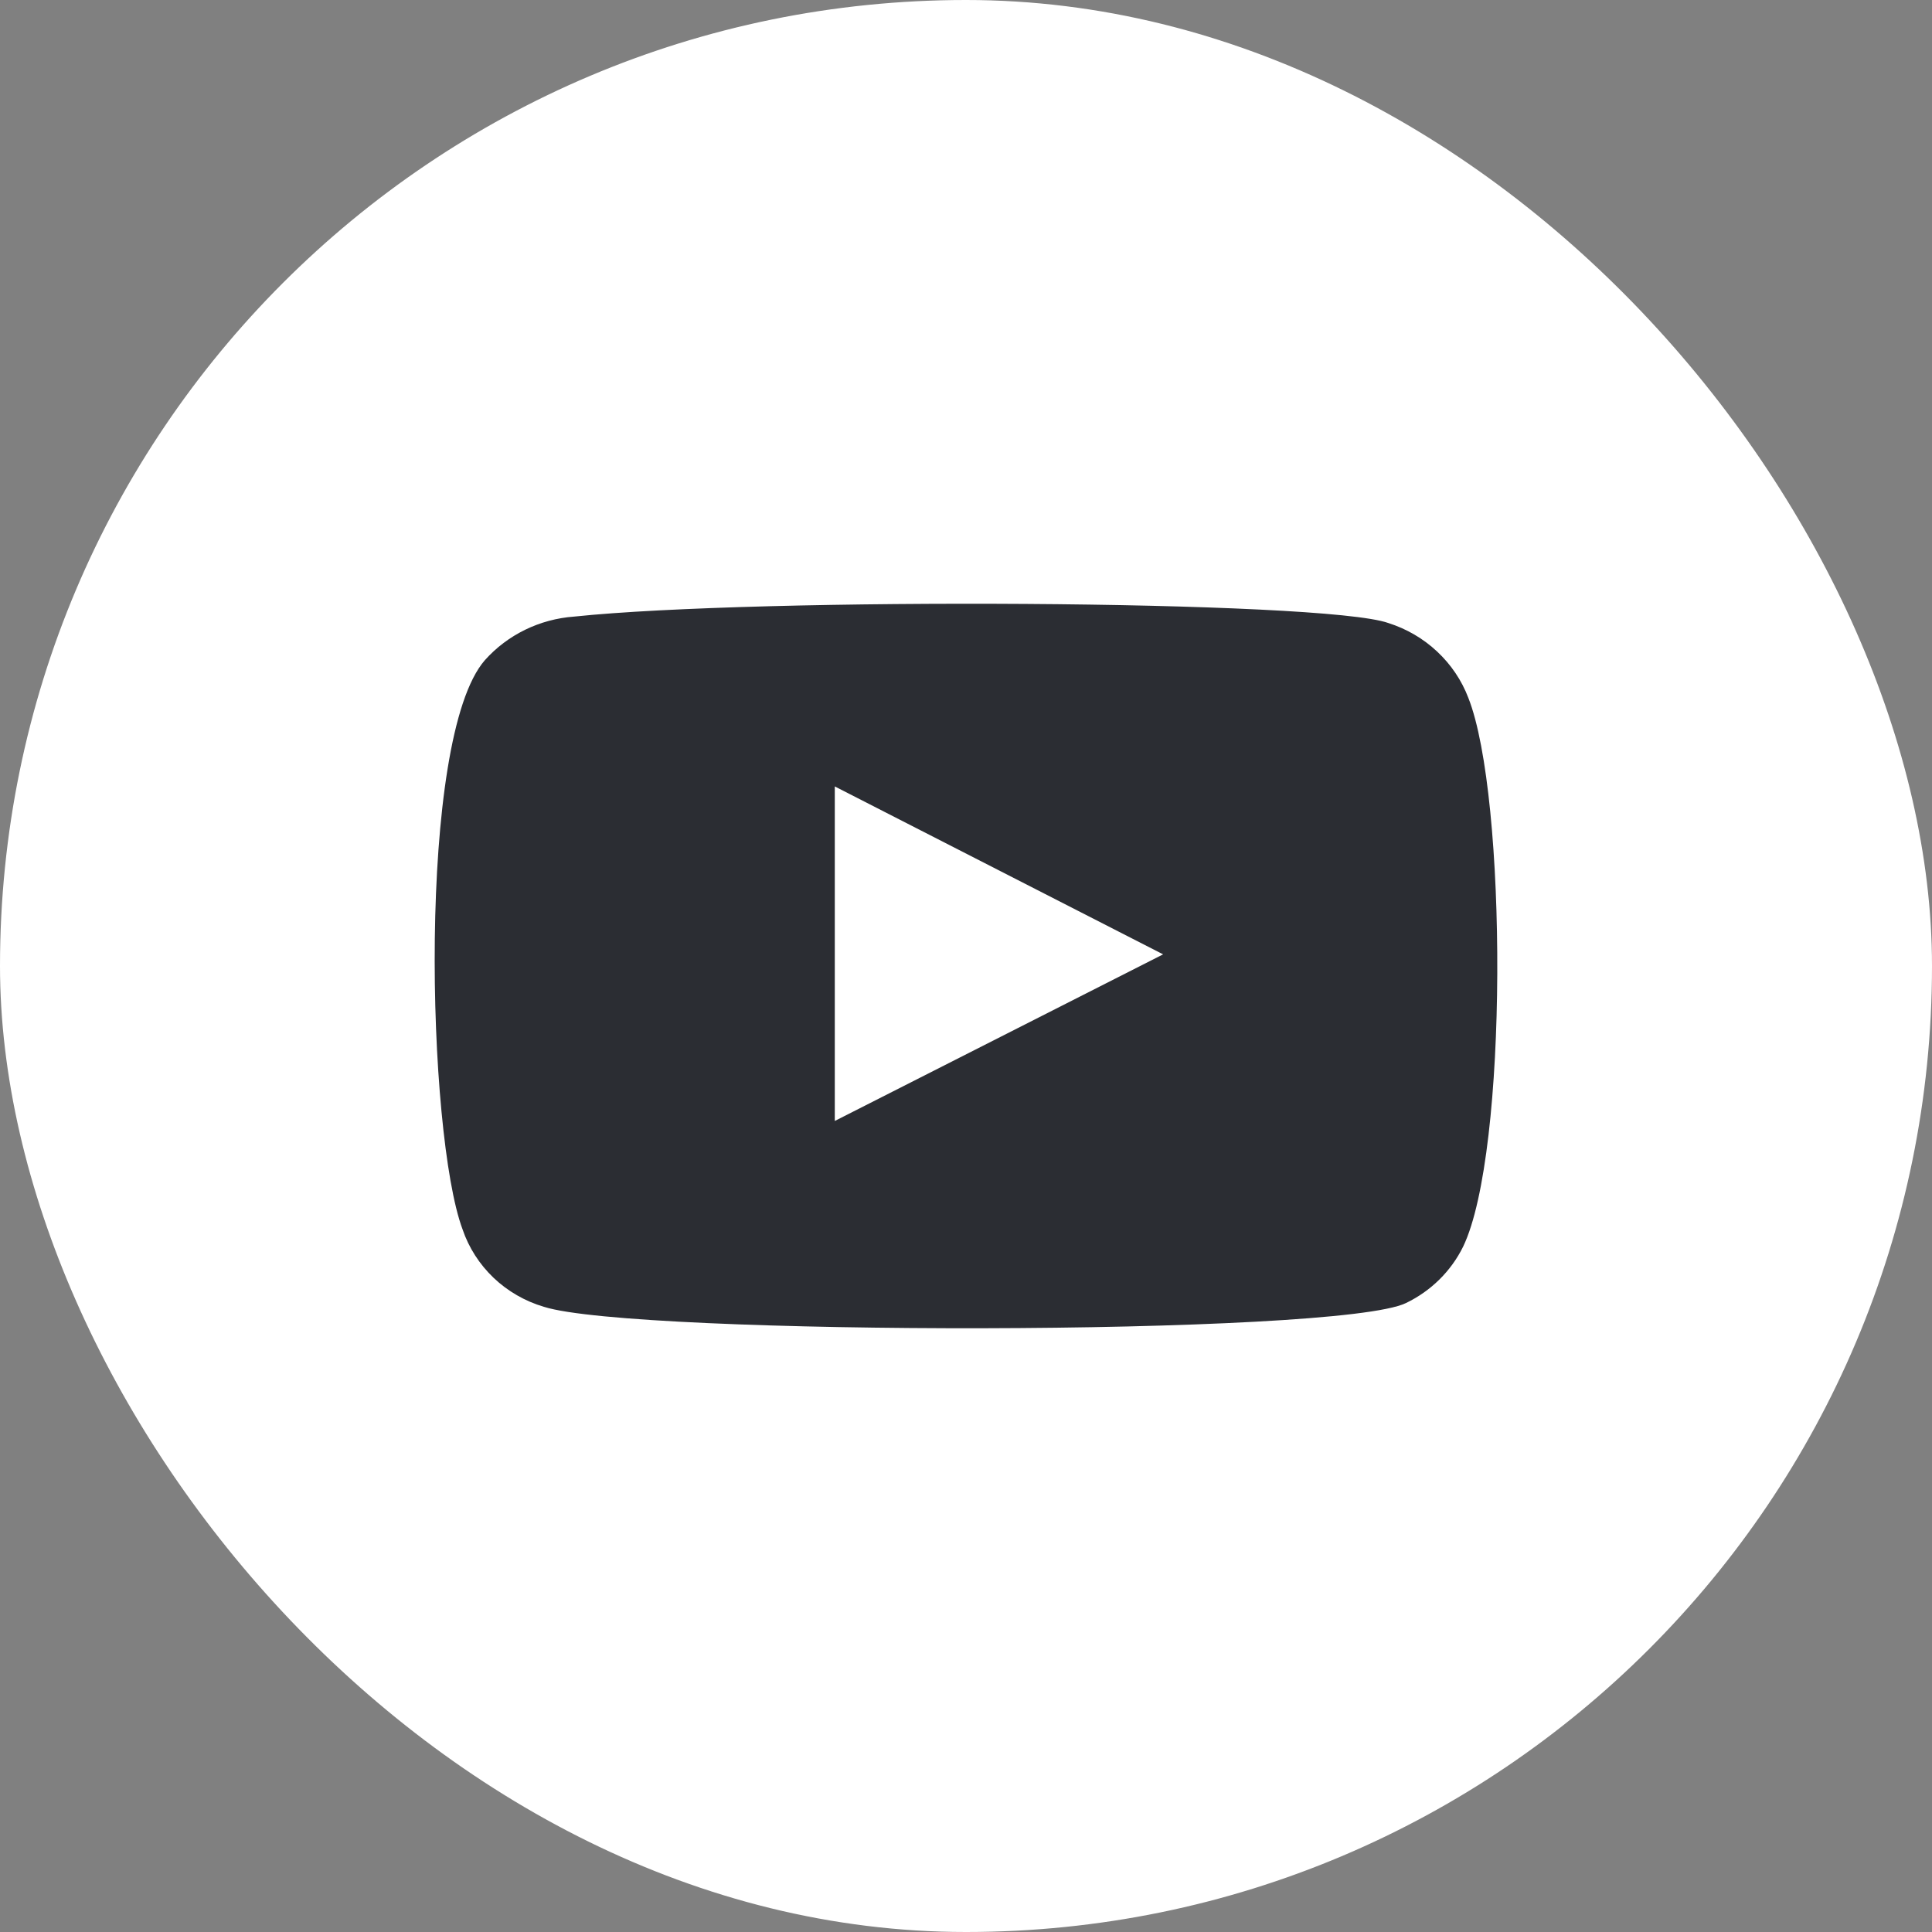
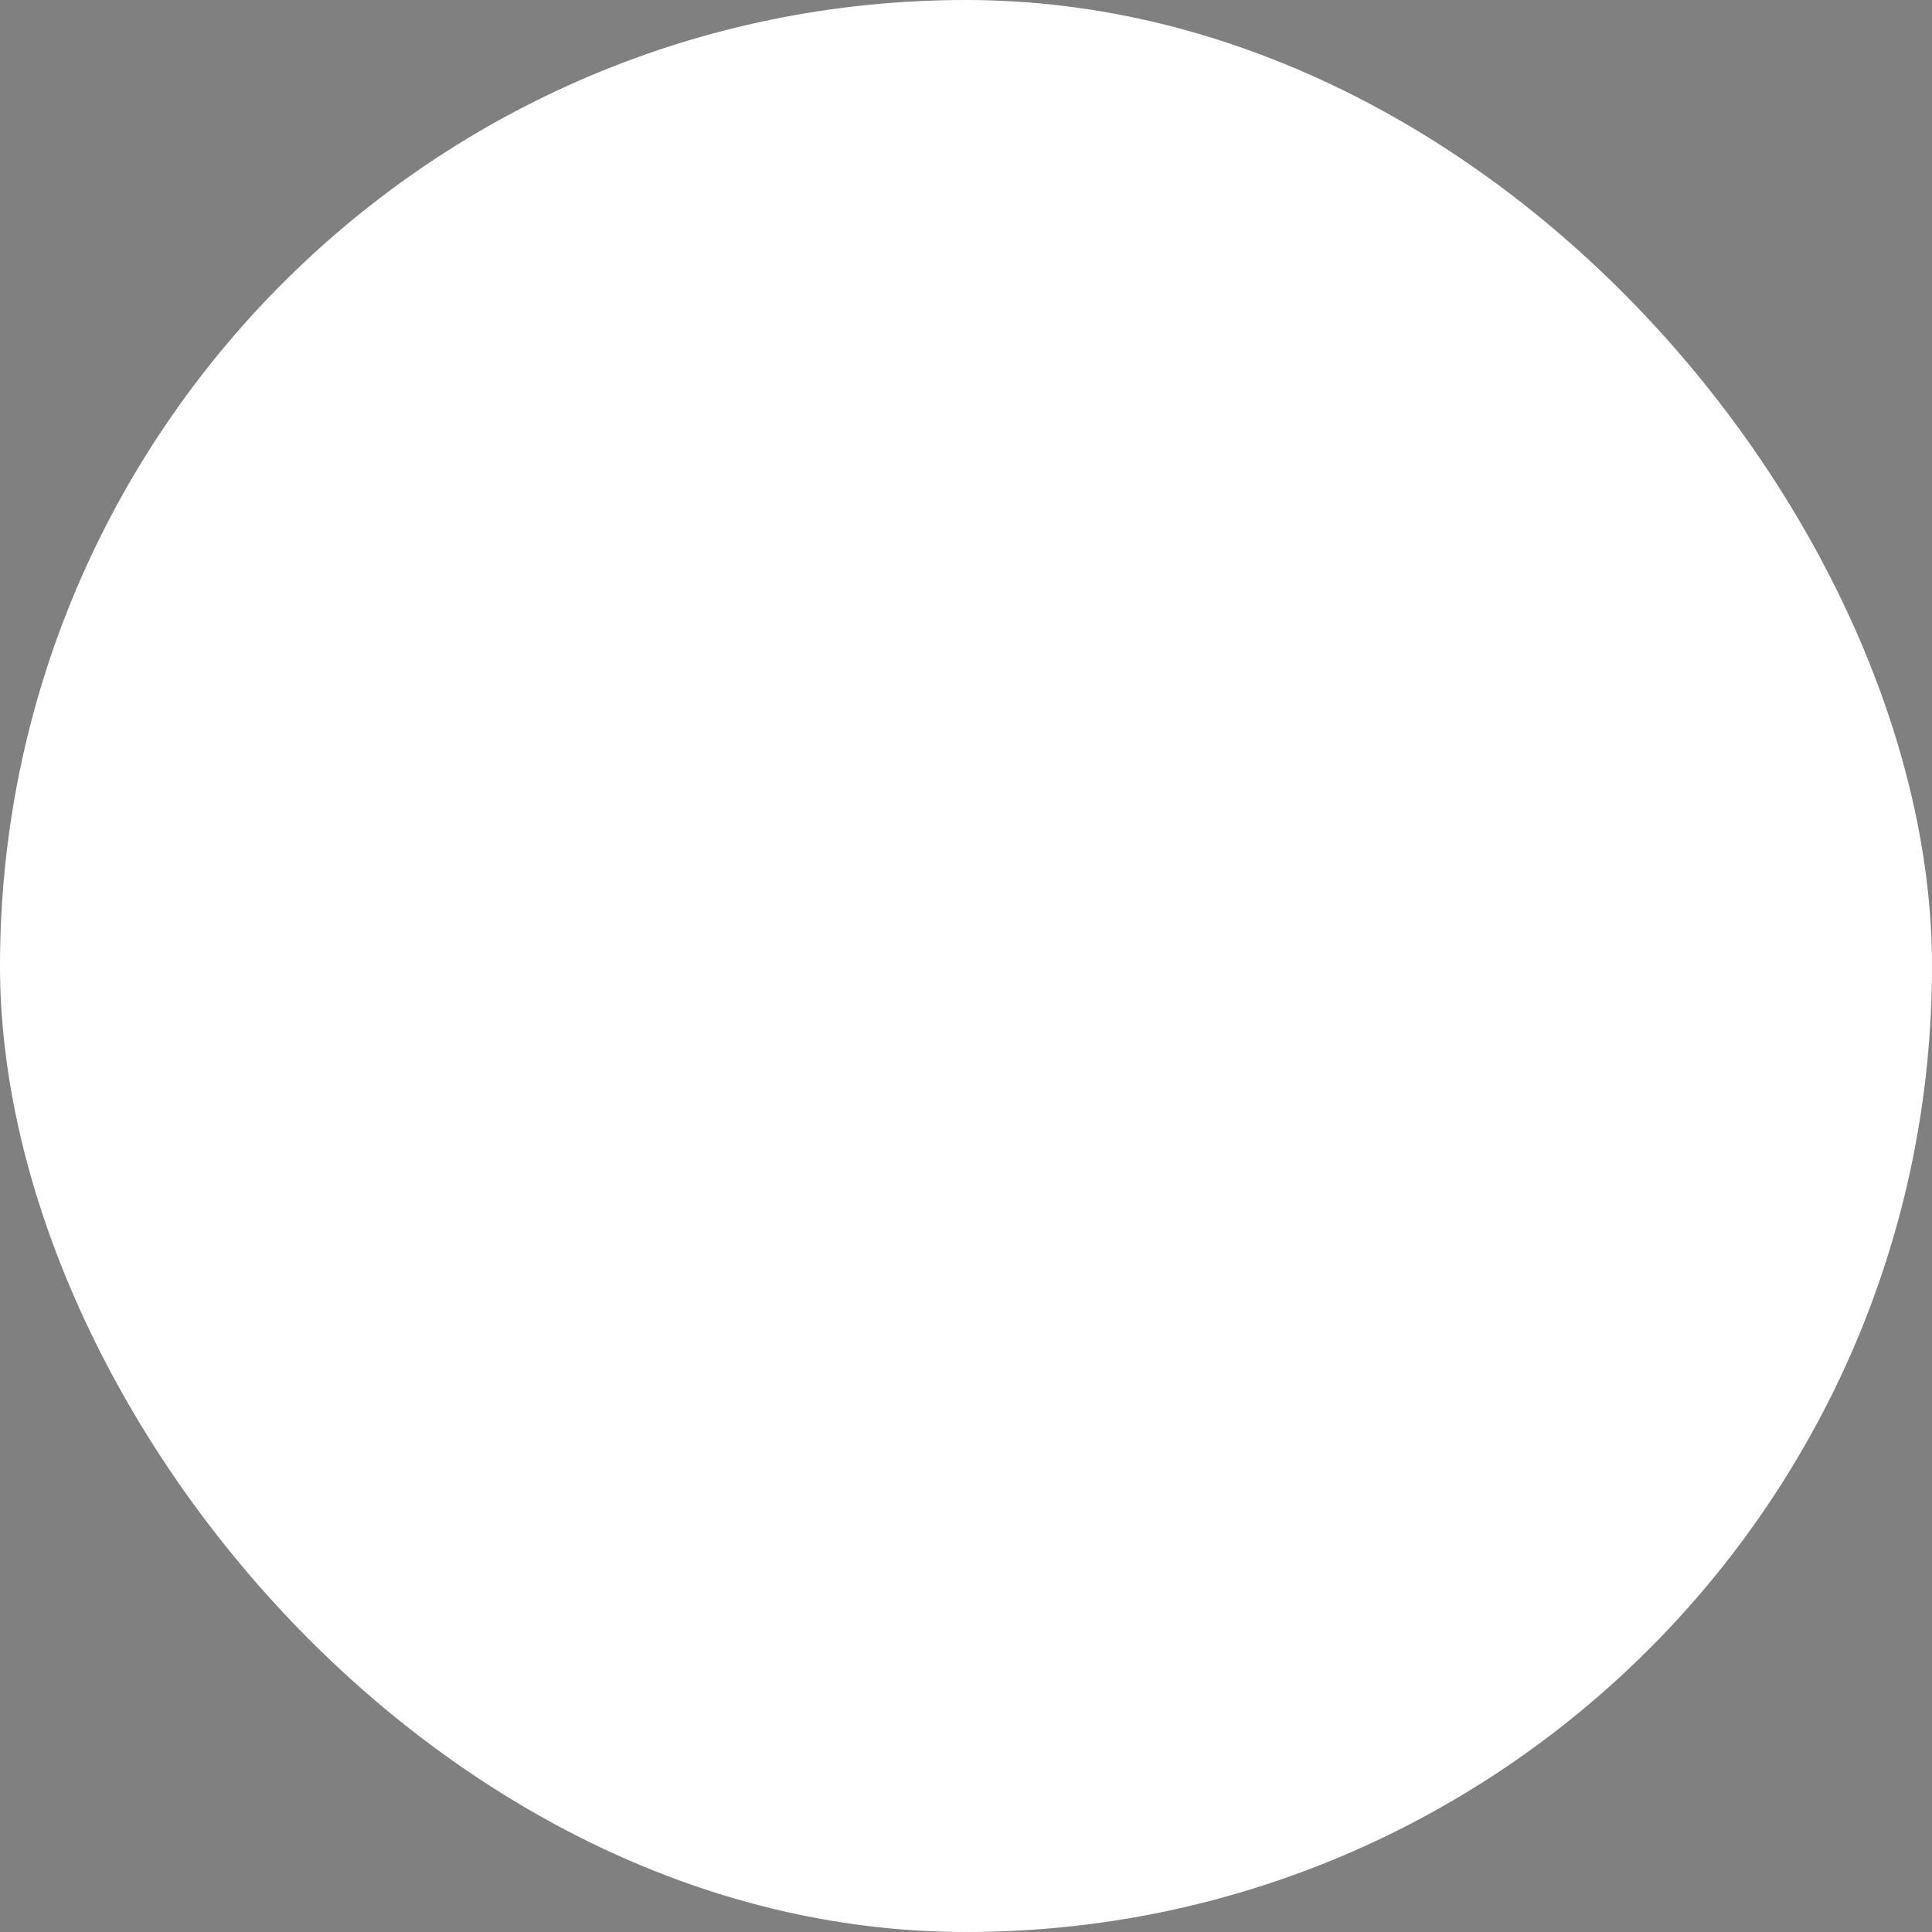
<svg xmlns="http://www.w3.org/2000/svg" width="34" height="34" viewBox="0 0 34 34" fill="none">
  <rect x="0" y="0" width="34" height="34" fill="#808080" stroke="none" />
  <rect x="0.5" y="0.5" width="33" height="33" rx="16.5" fill="white" stroke="white" />
-   <path fill-rule="evenodd" clip-rule="evenodd" d="M9.573 22.998C9.24 22.9 8.935 22.724 8.686 22.487C8.437 22.249 8.249 21.956 8.14 21.634C7.516 19.964 7.332 12.994 8.533 11.618C8.933 11.17 9.498 10.895 10.104 10.851C13.328 10.512 23.288 10.558 24.432 10.964C24.753 11.066 25.047 11.237 25.291 11.466C25.535 11.694 25.724 11.974 25.841 12.283C26.523 14.009 26.546 20.28 25.749 21.938C25.537 22.37 25.183 22.719 24.744 22.931C23.542 23.517 11.168 23.506 9.573 22.998ZM14.691 19.727L20.469 16.795L14.691 13.84V19.727Z" fill="#2B2D33" />
</svg>